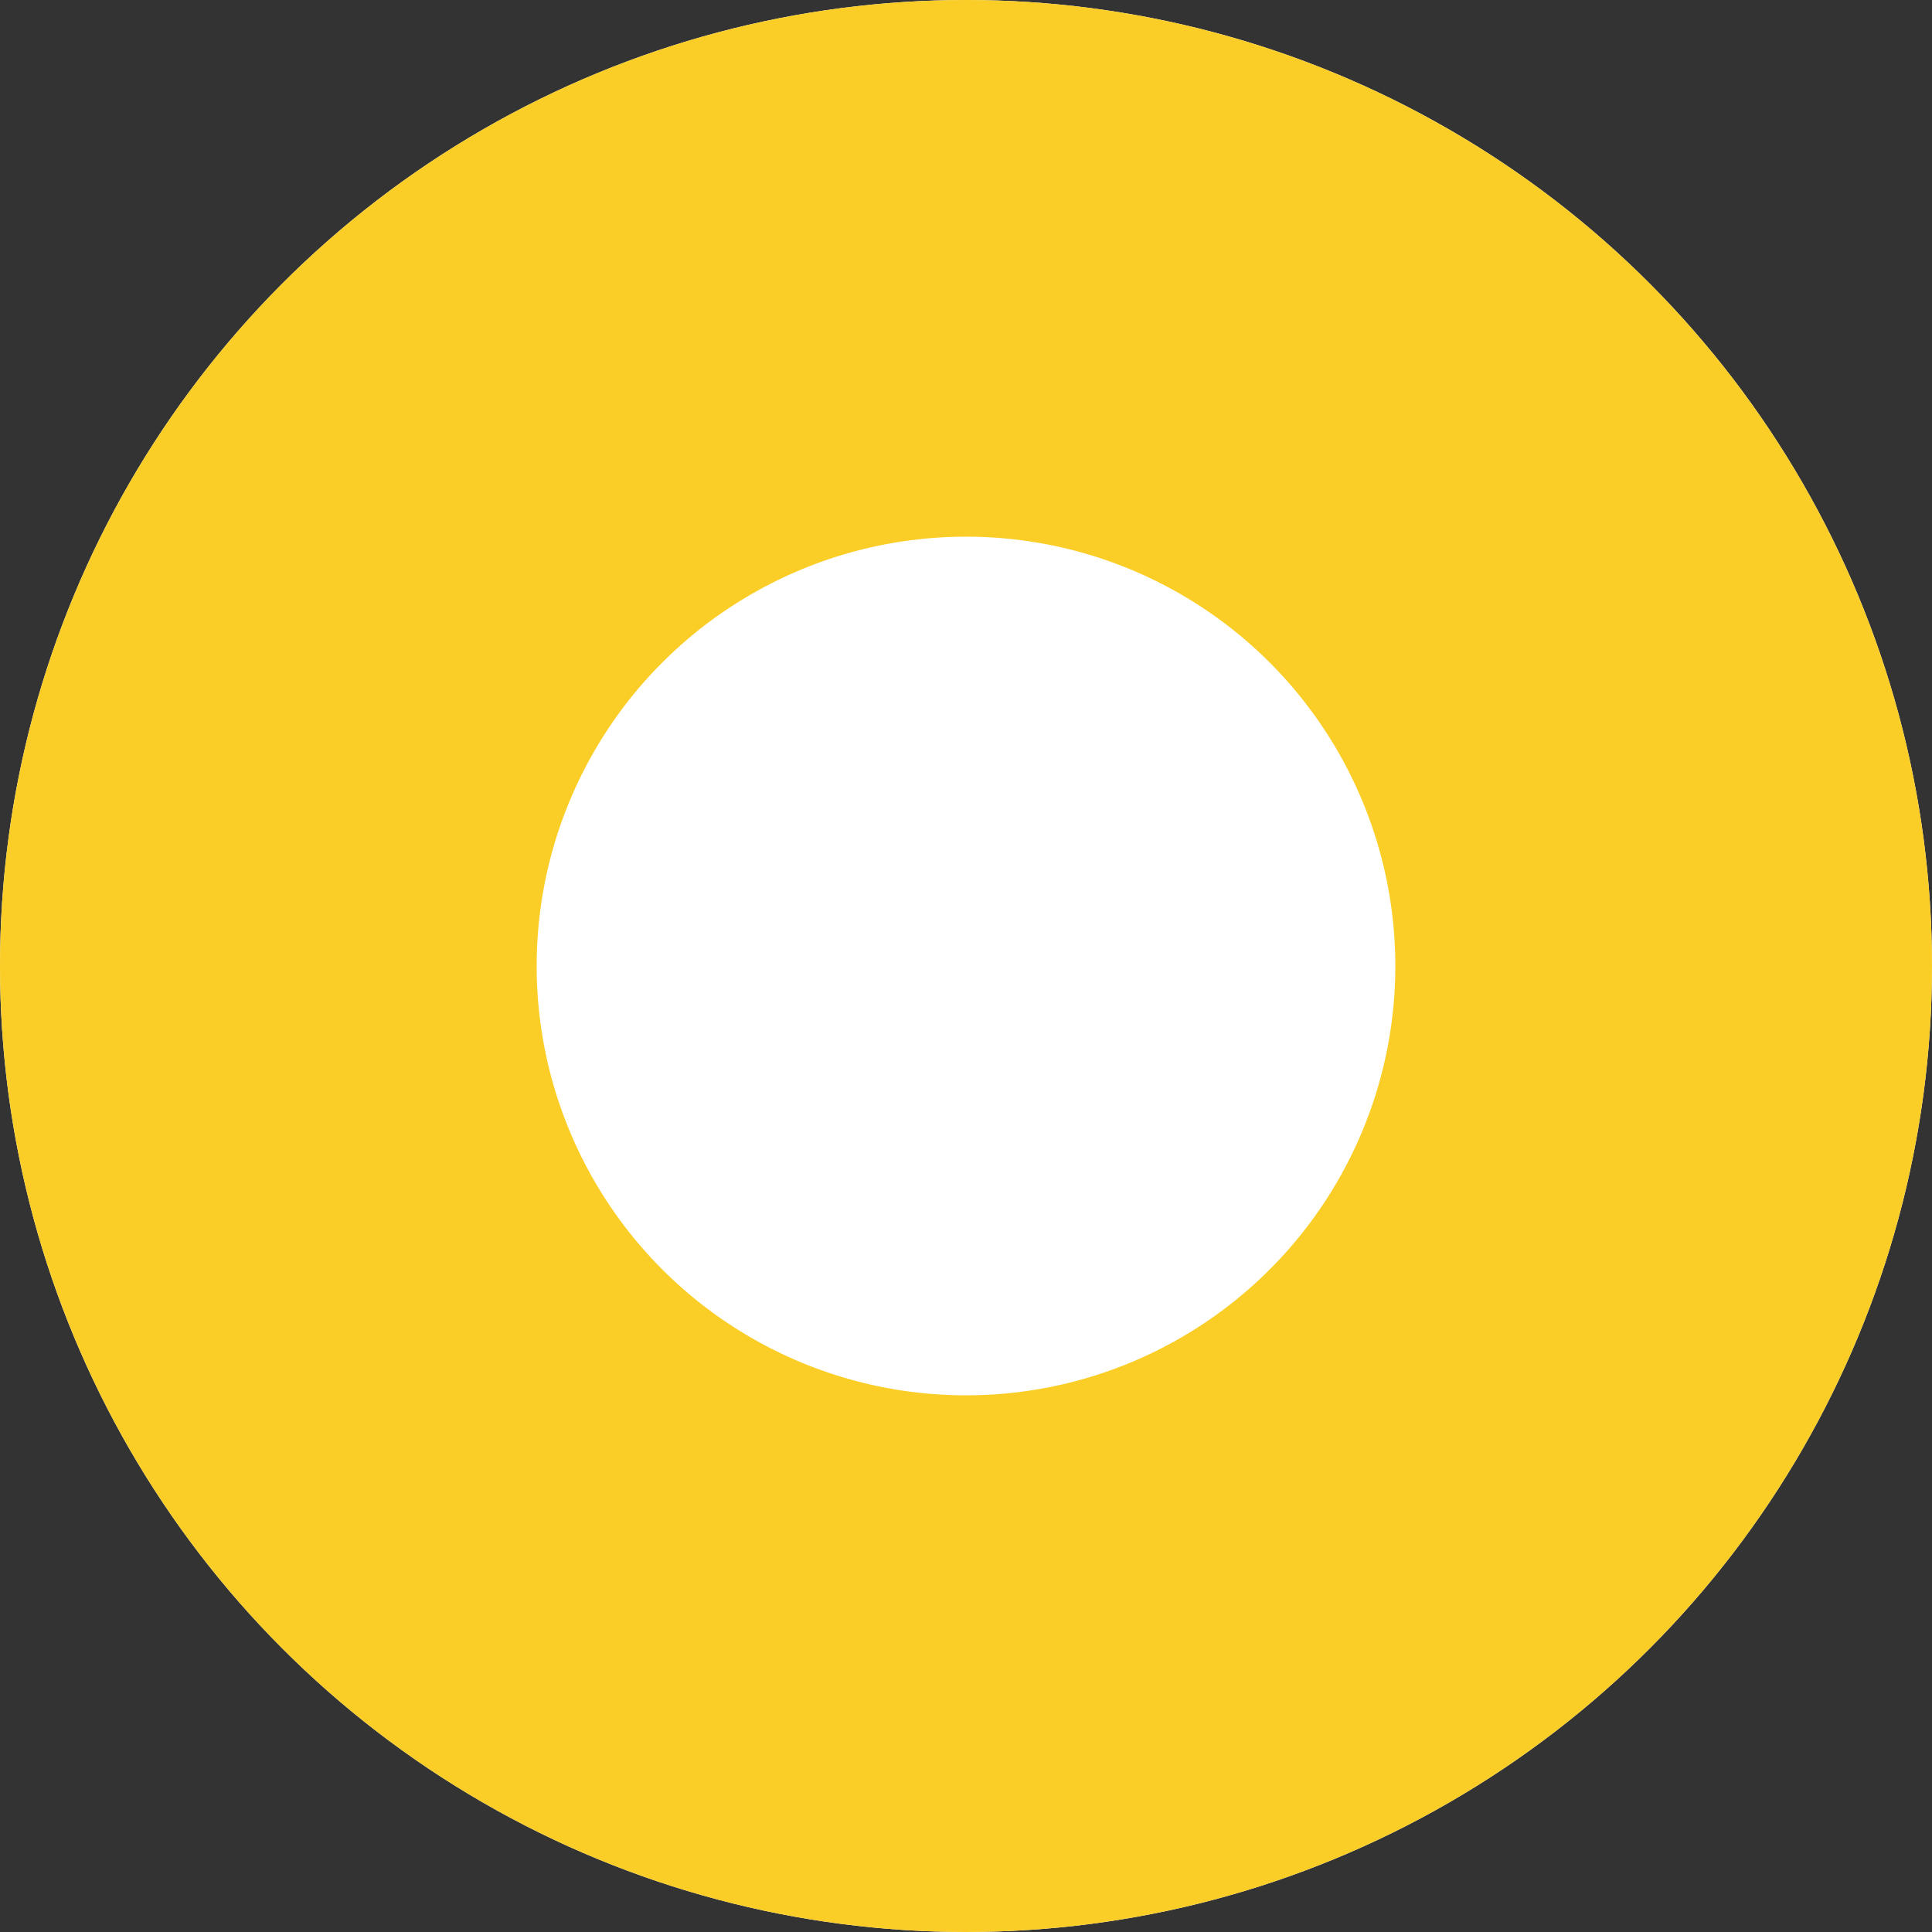
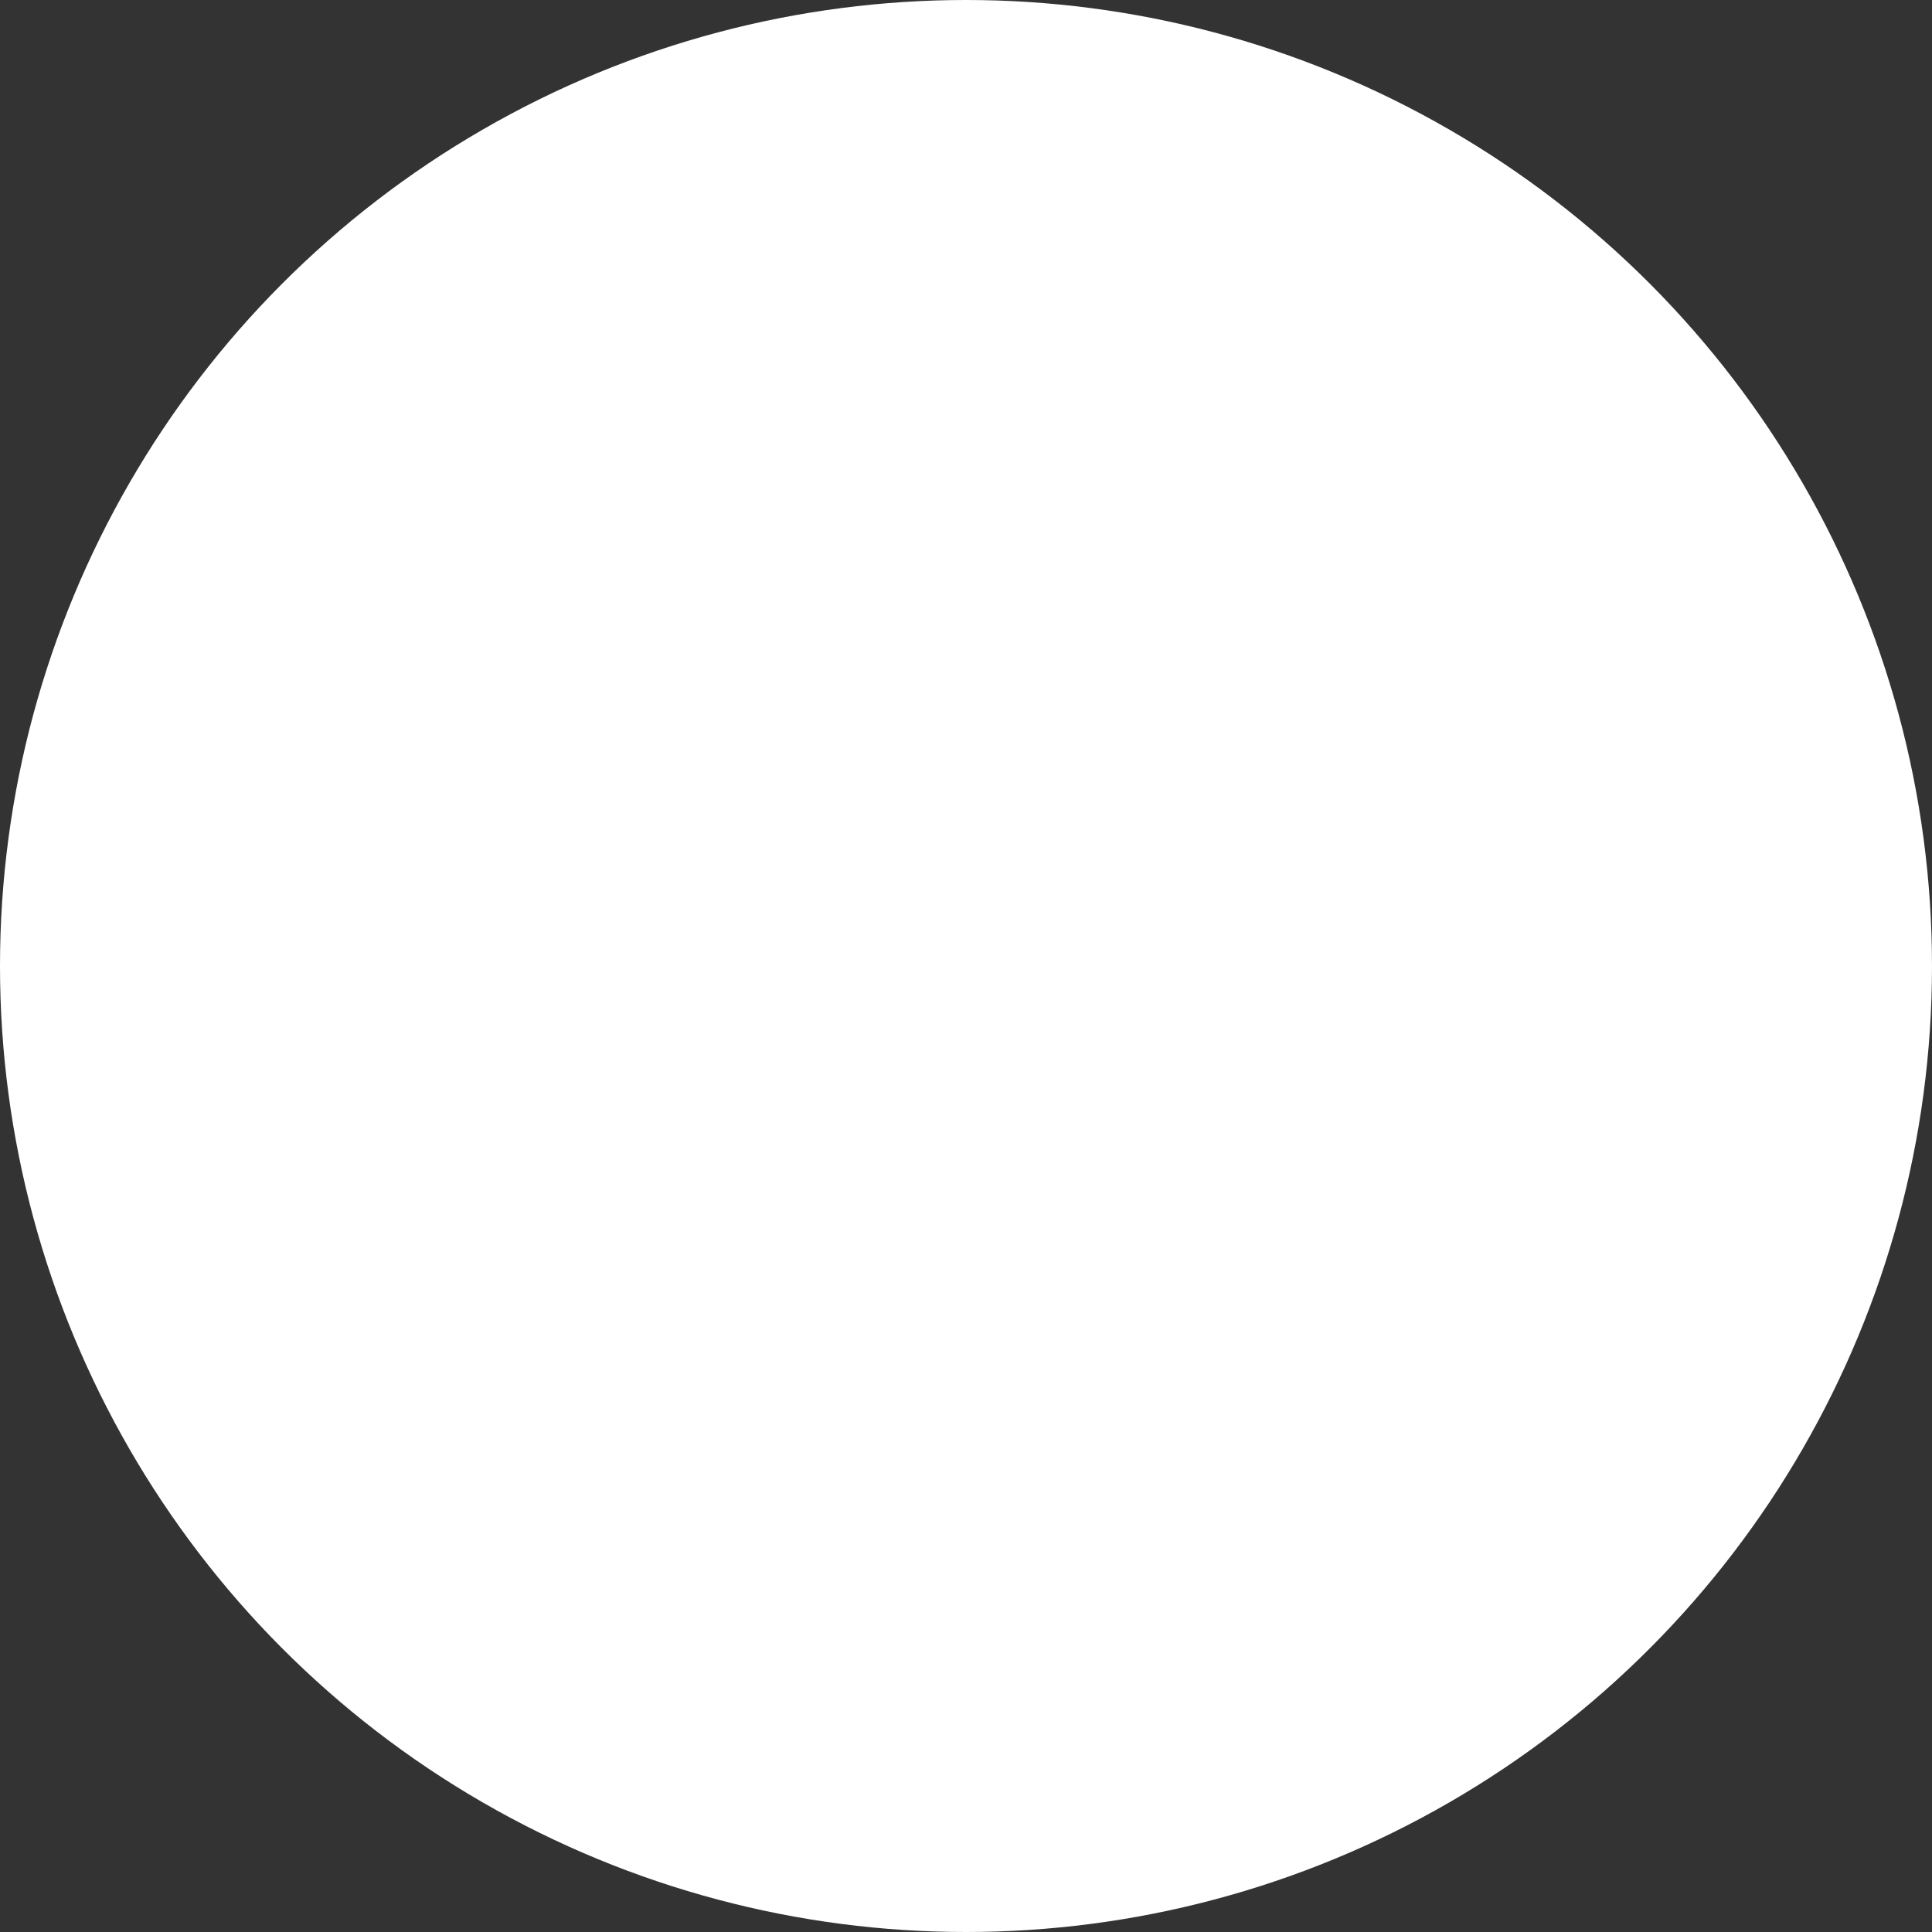
<svg xmlns="http://www.w3.org/2000/svg" width="18" height="18" viewBox="0 0 18 18">
  <rect x="0" y="0" width="18" height="18" fill="#333333" stroke="none" />
  <g id="楕円形_657" data-name="楕円形 657" fill="#fff" stroke="#face26" stroke-width="5">
    <circle cx="9" cy="9" r="9" stroke="none" />
-     <circle cx="9" cy="9" r="6.5" fill="none" />
  </g>
</svg>